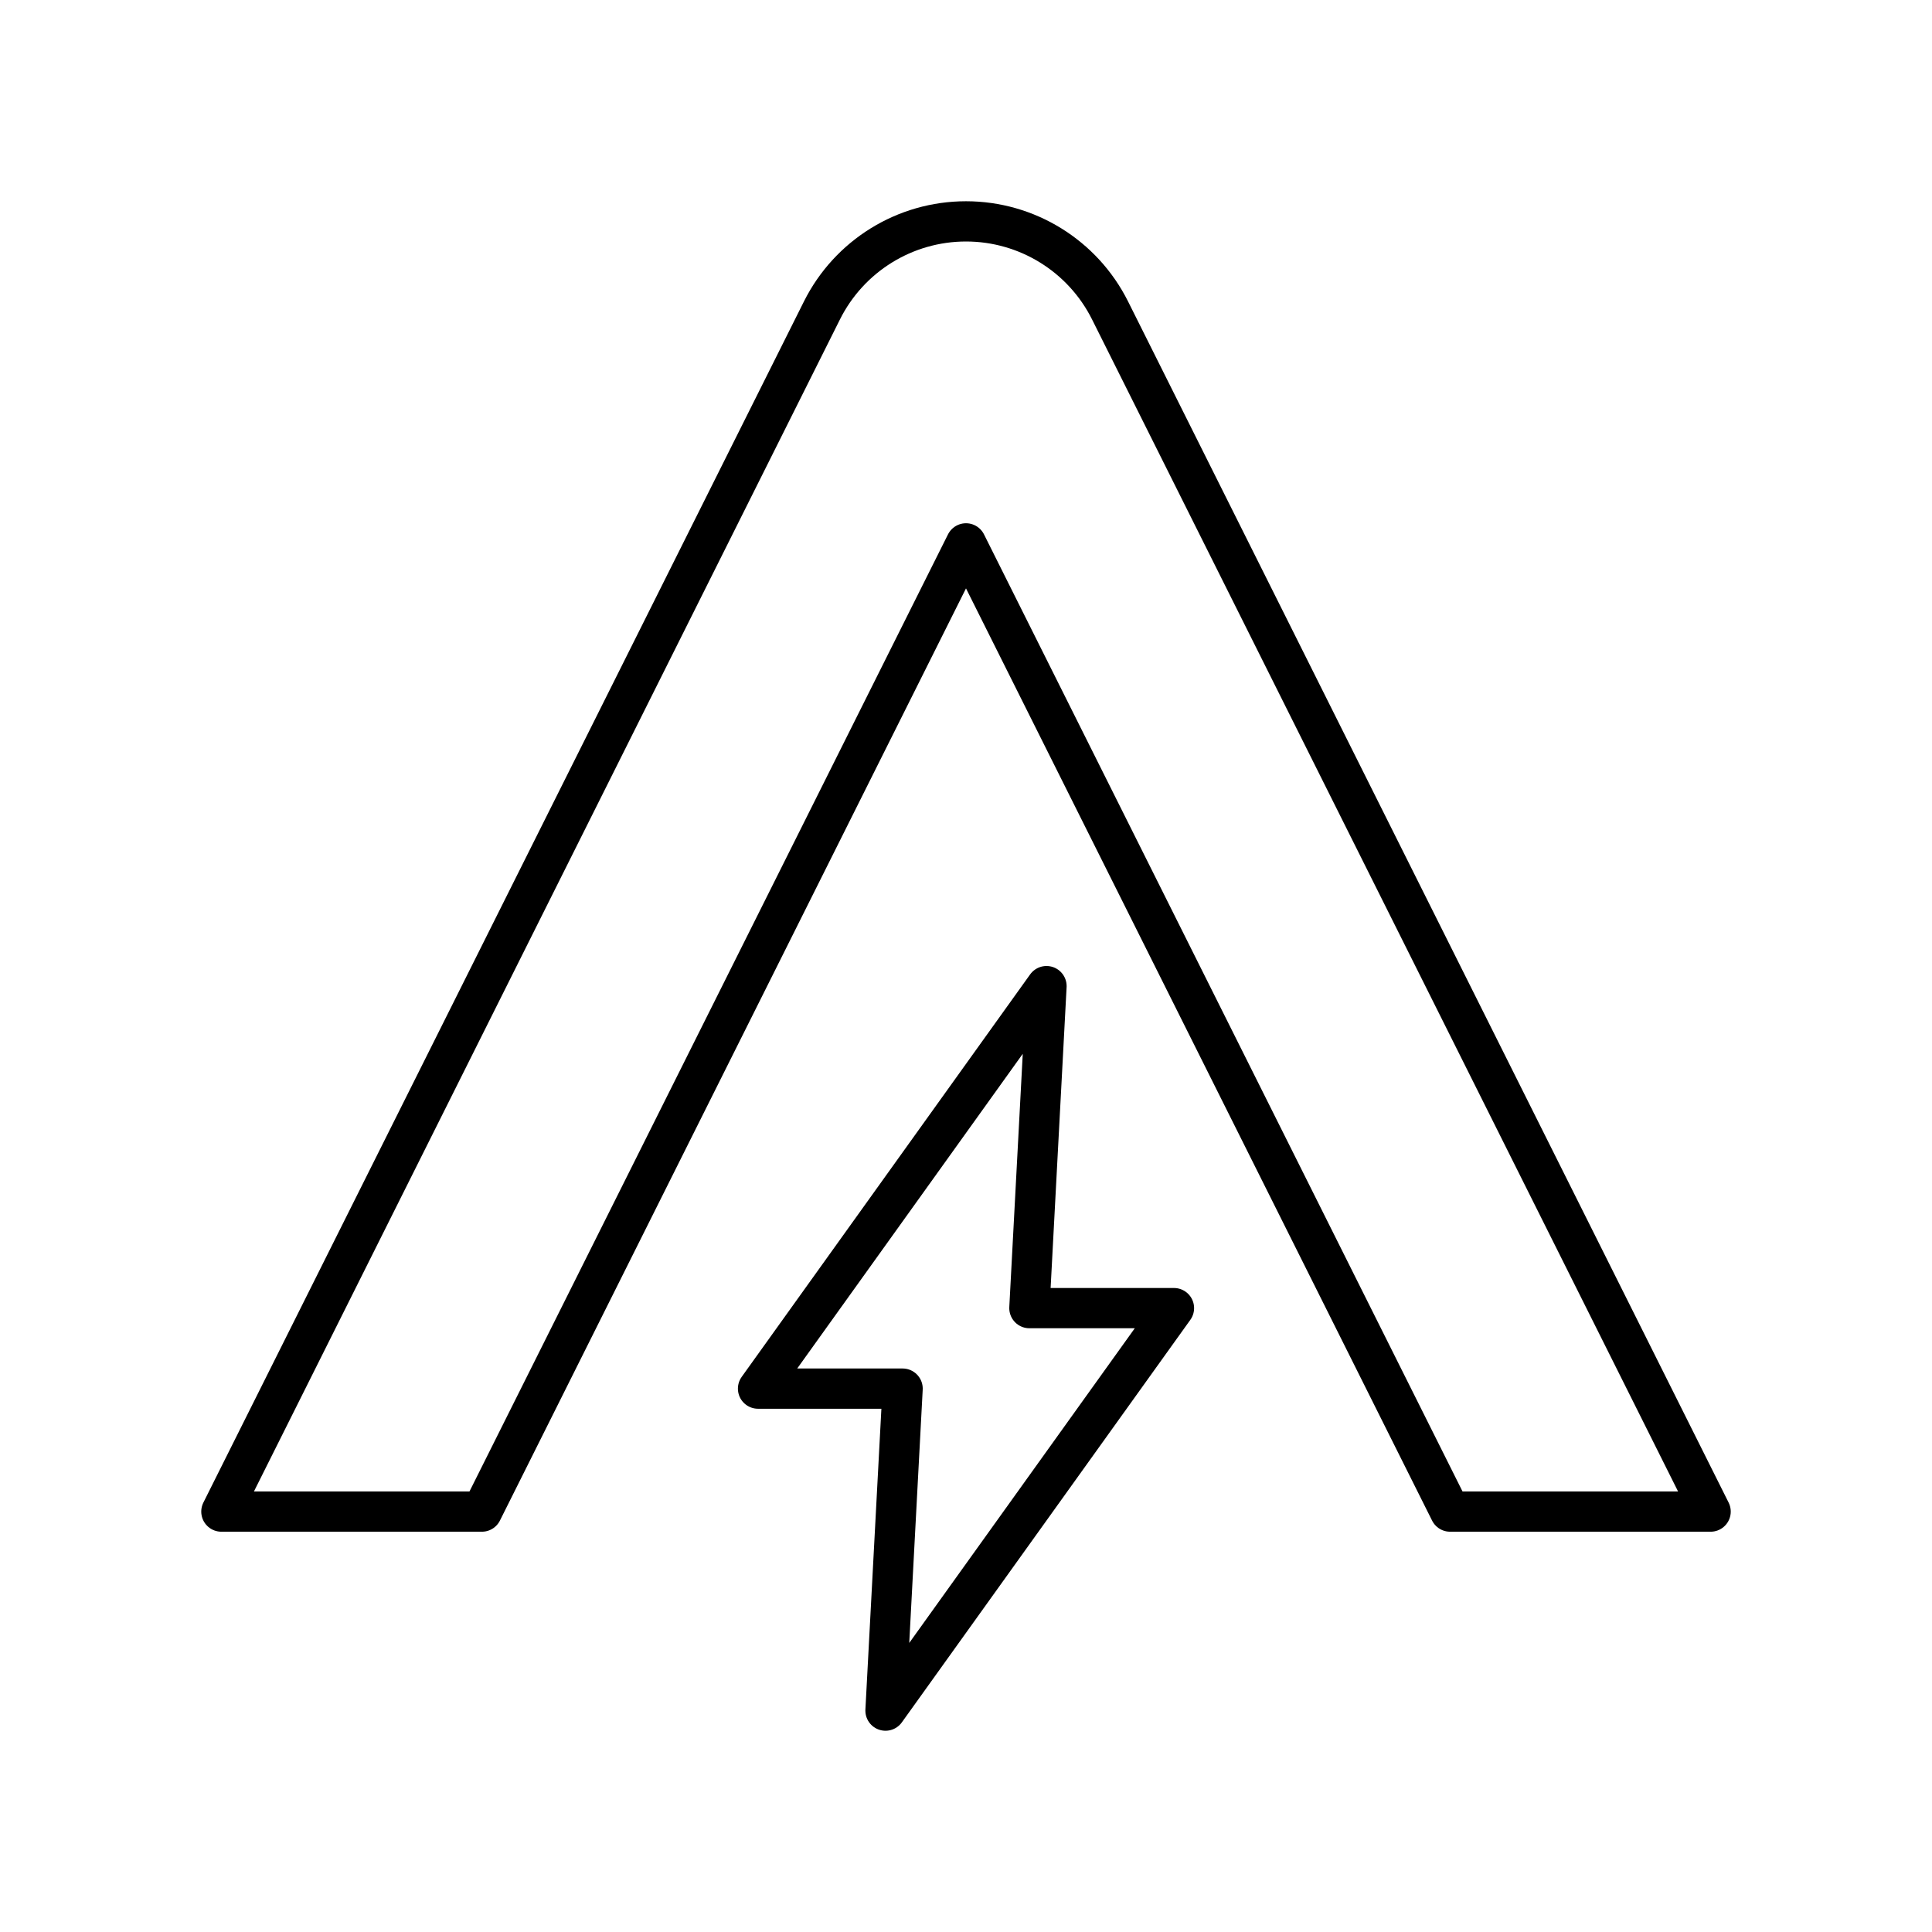
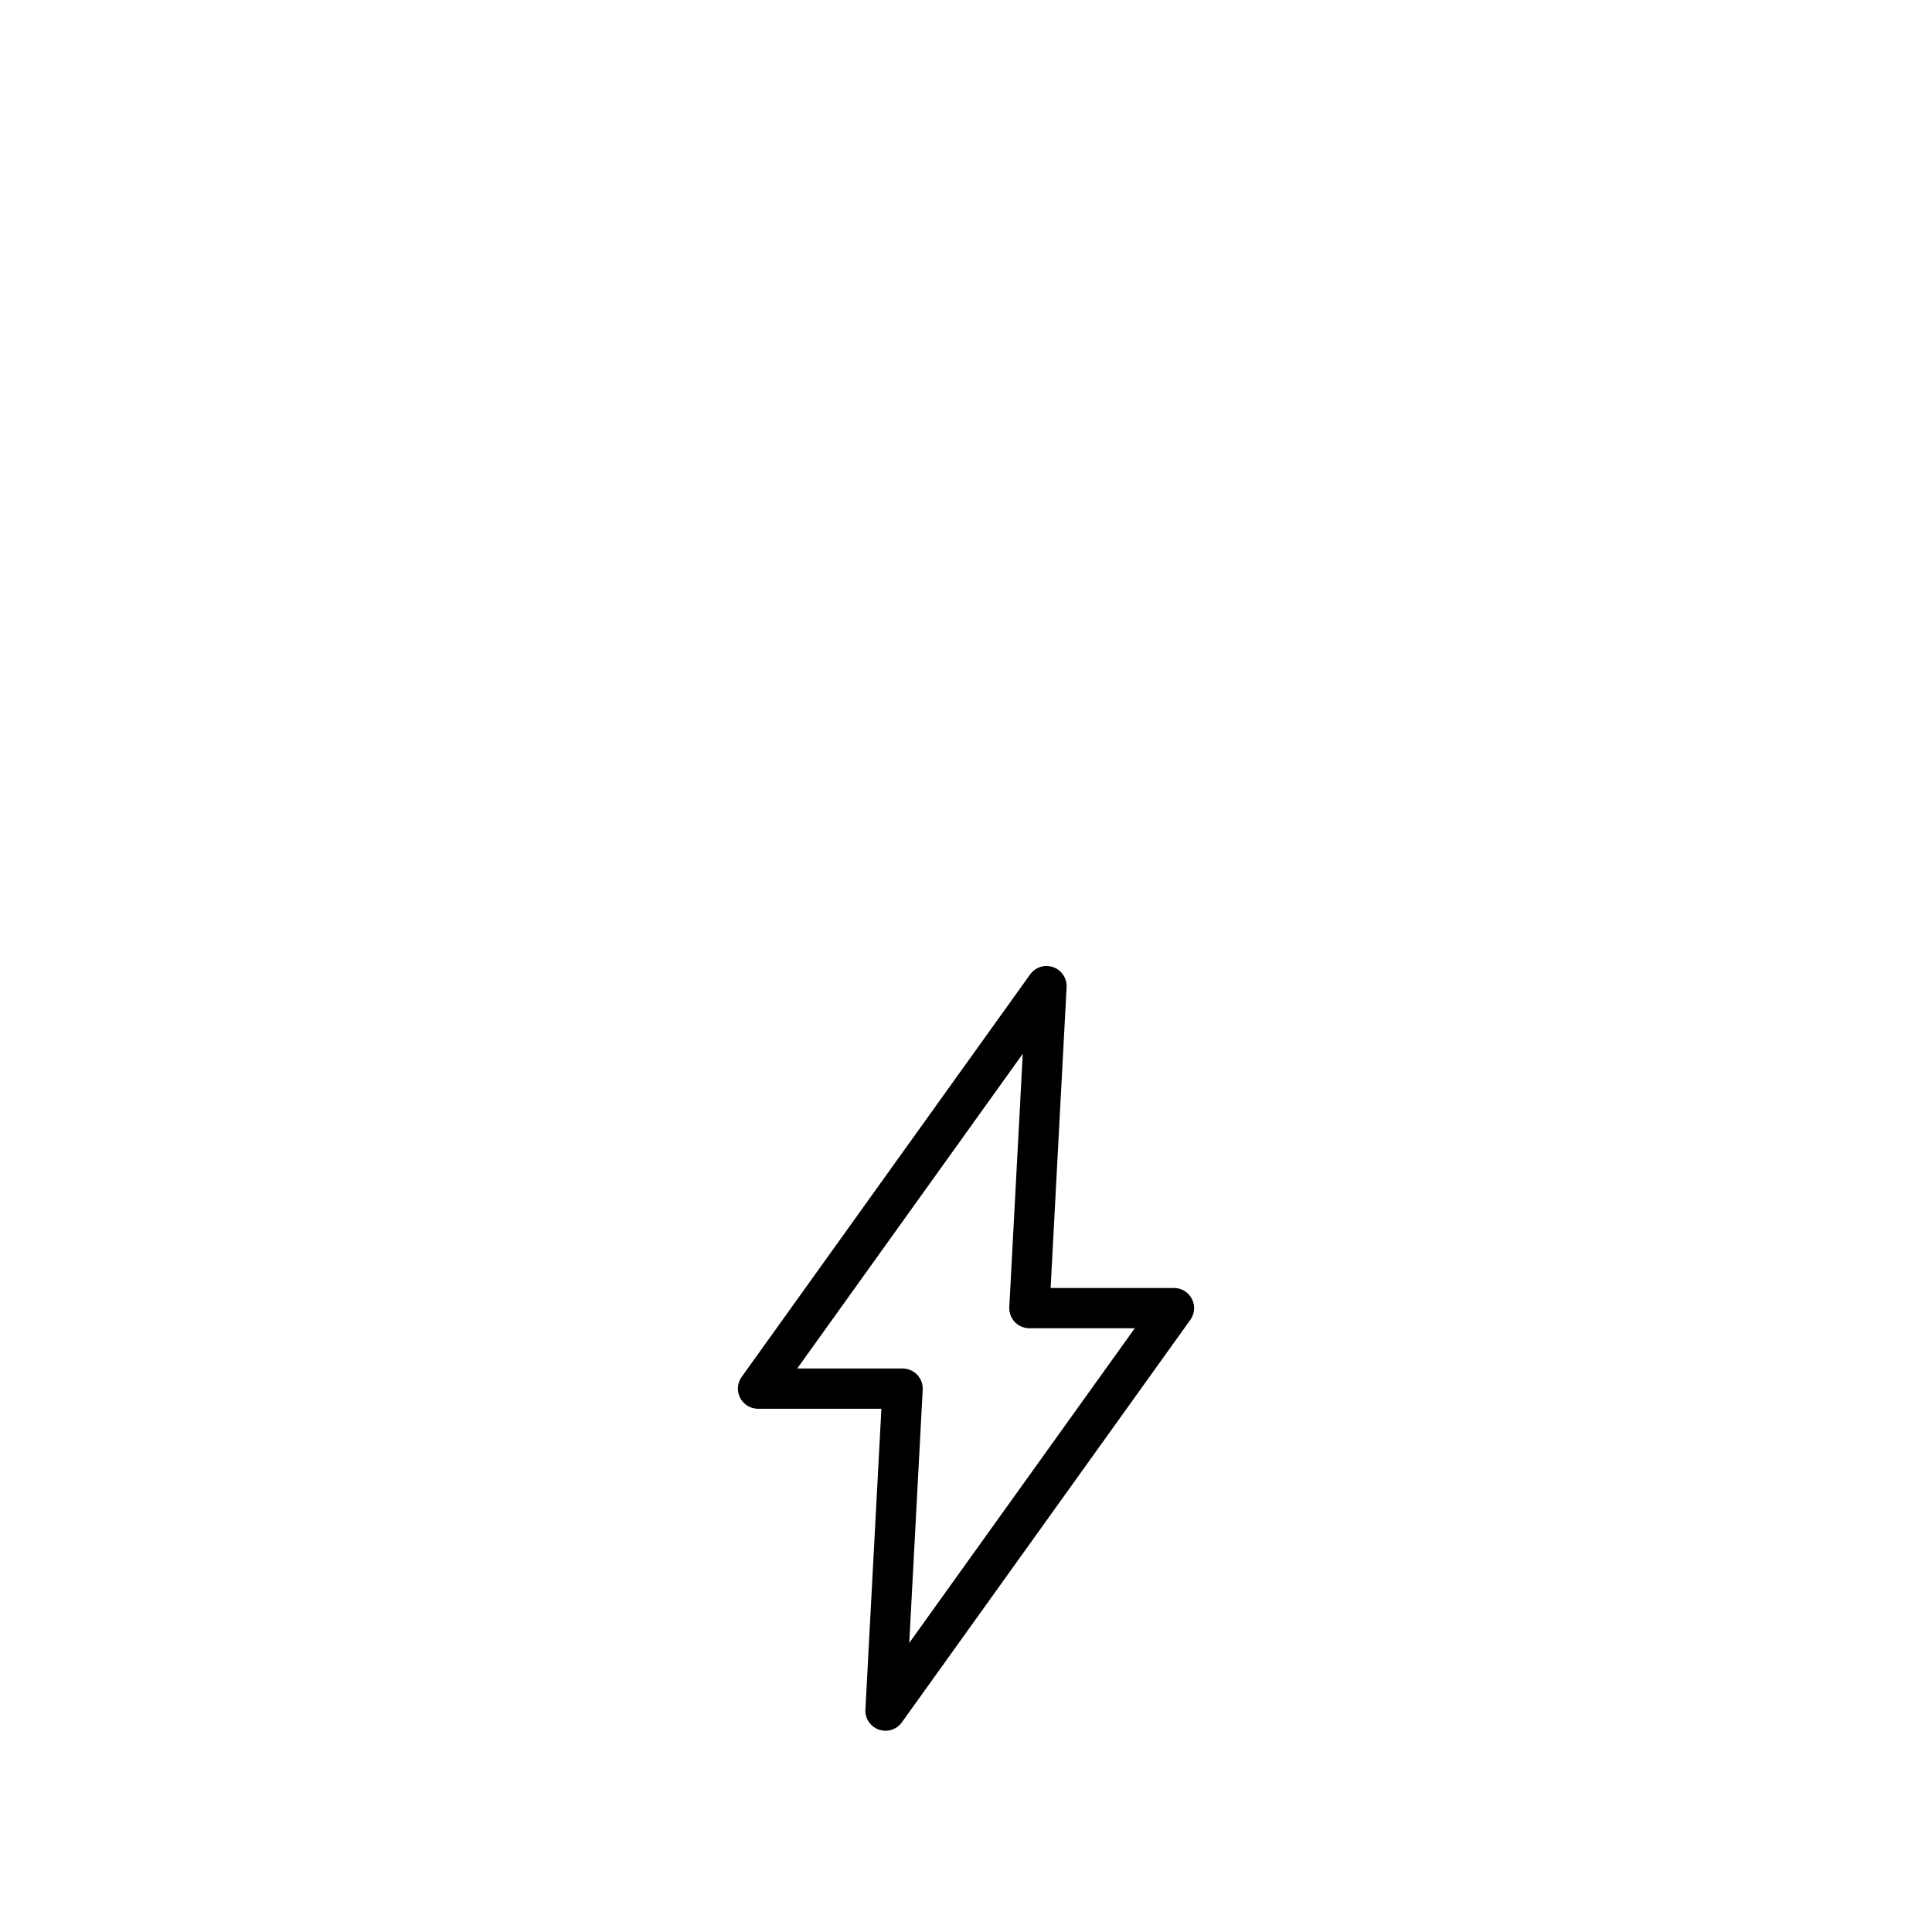
<svg xmlns="http://www.w3.org/2000/svg" id="Layer_1" viewBox="0 0 48 48">
  <defs>
    <style>.cls-1{fill:none;stroke:#000;stroke-linecap:round;stroke-linejoin:round;}</style>
  </defs>
-   <path class="cls-1" d="M42.5,37.555L27.578,7.711c-.678-1.355-2.063-2.211-3.578-2.211-1.515-0-2.9.856-3.578,2.211l-14.922,29.844h6.473l12.027-24.055,12.027,24.055h6.473Z" />
-   <path class="cls-1" d="M29.167,32.5l-7.167,10,.425-8h-3.592l7.167-10-.425,8h3.592Z" />
+   <path class="cls-1" d="M29.167,32.5l-7.167,10,.425-8h-3.592l7.167-10-.425,8Z" />
</svg>